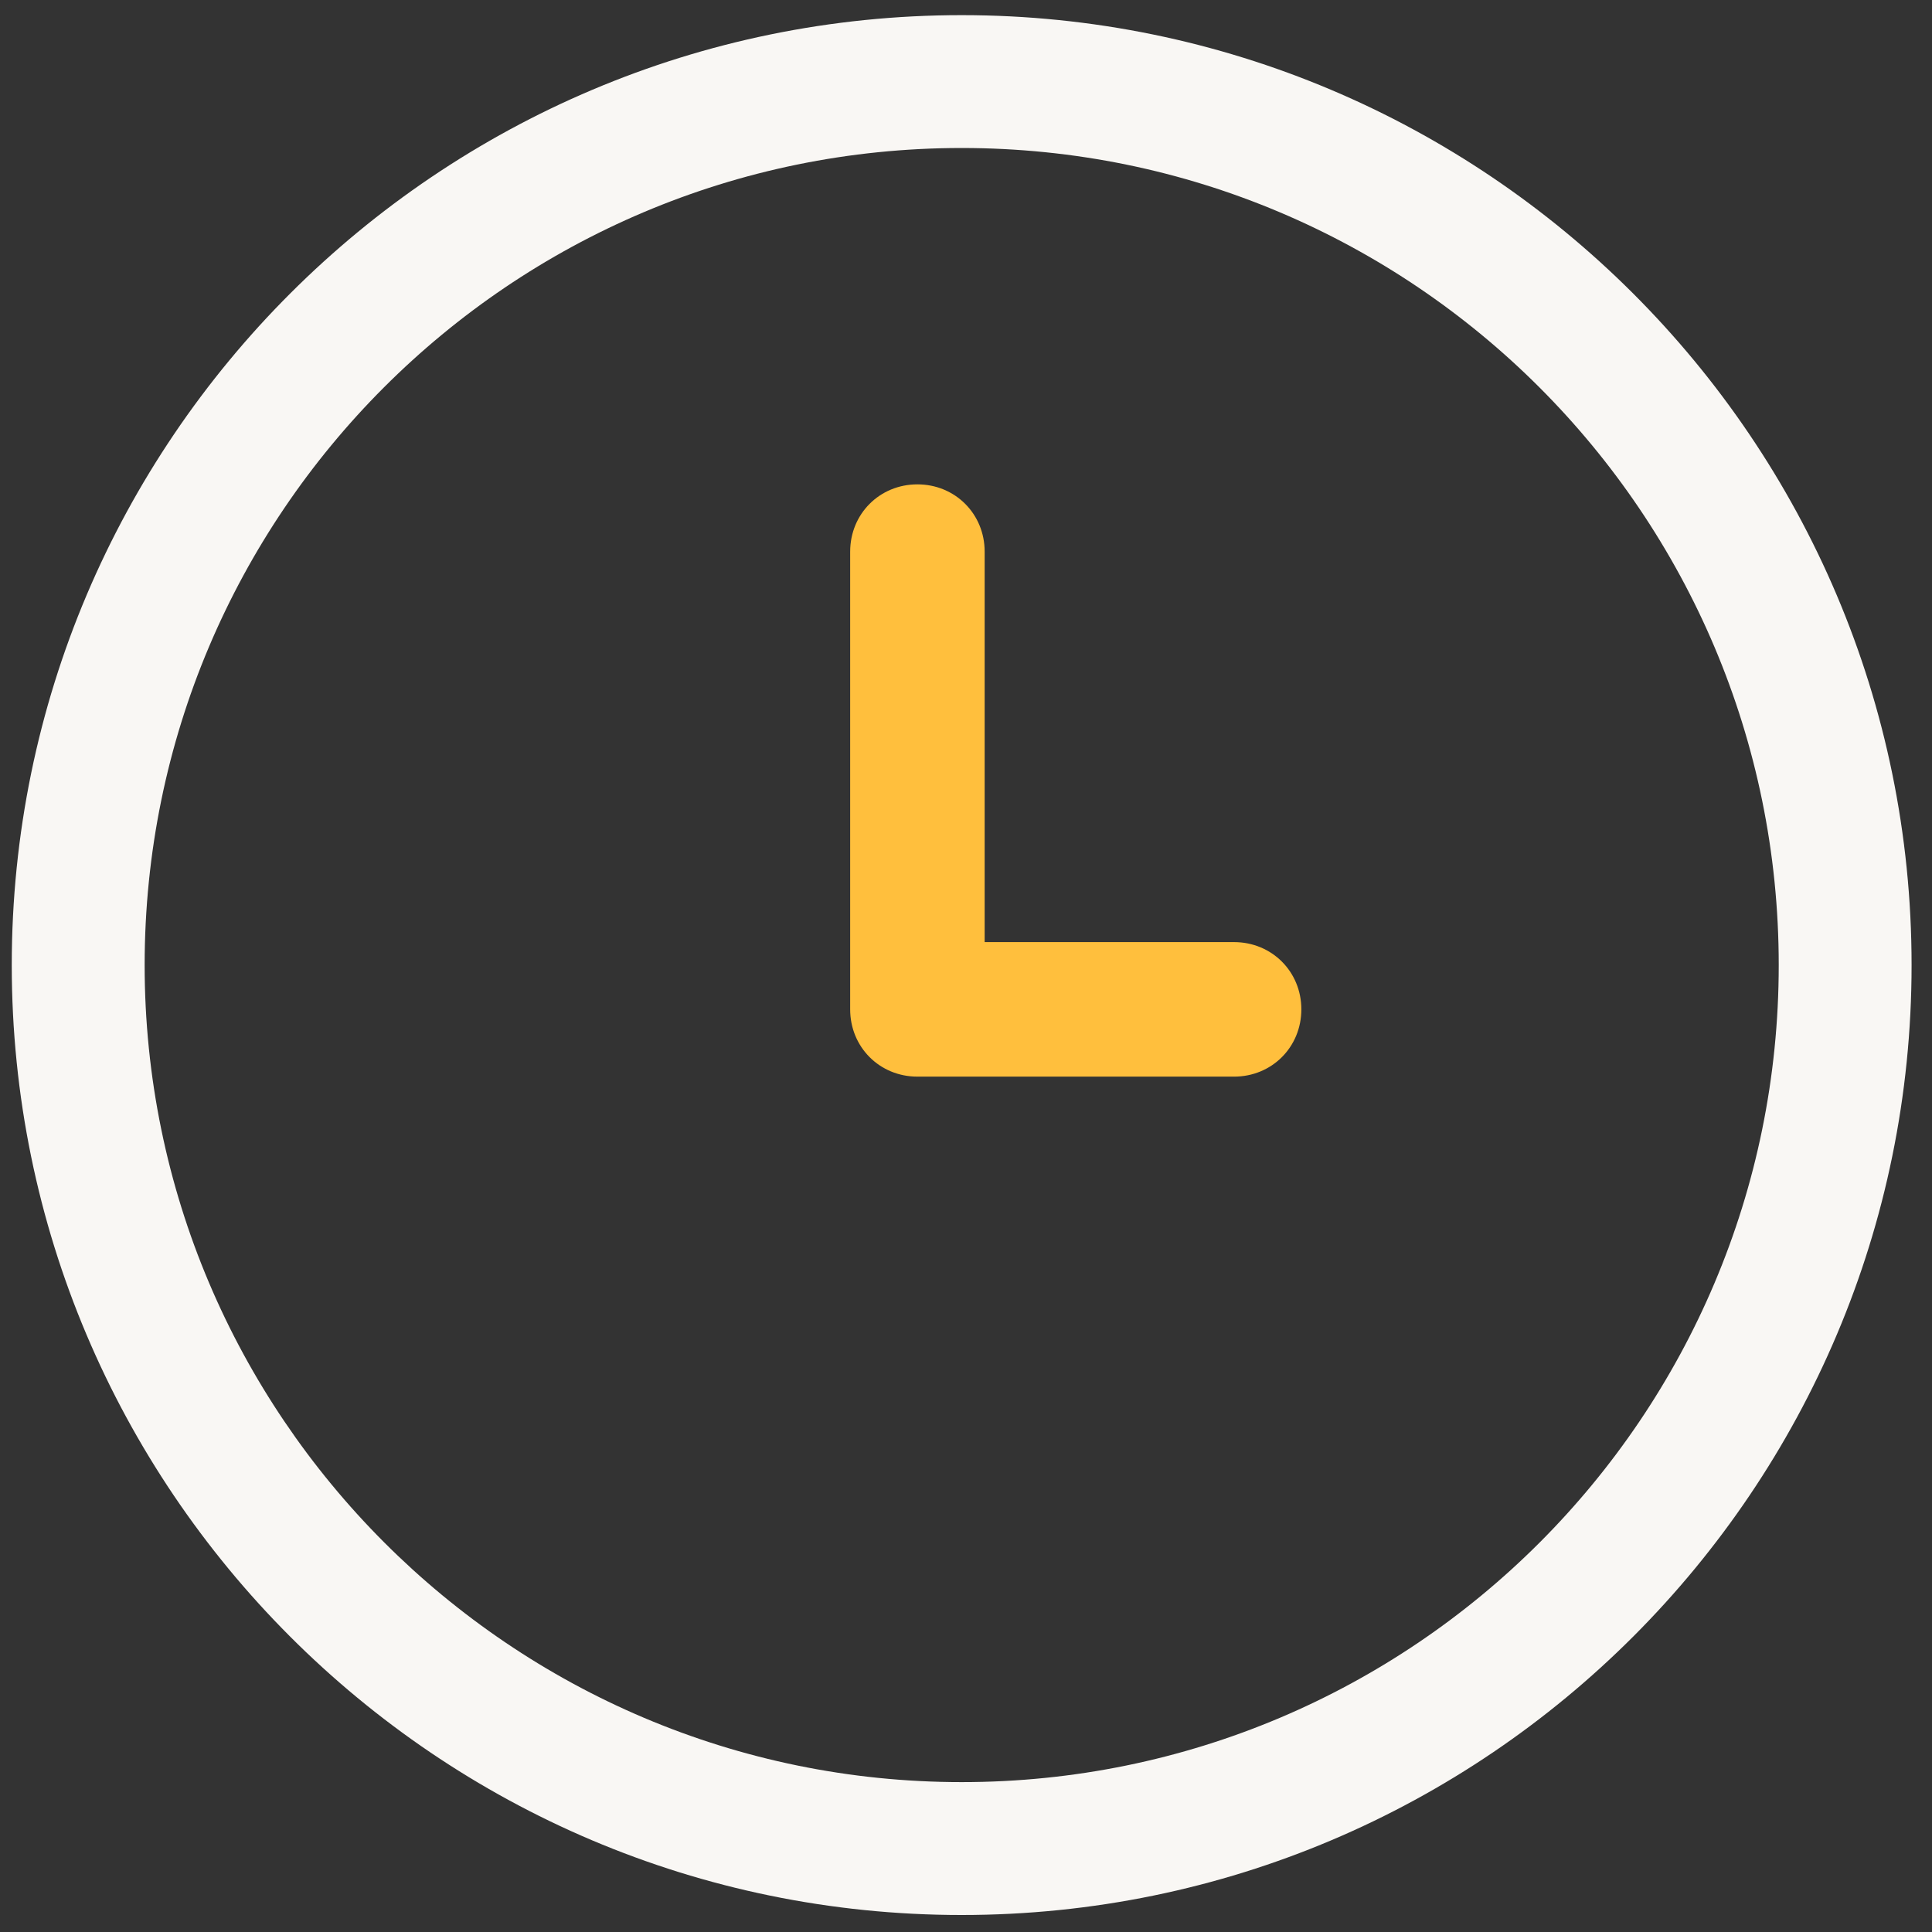
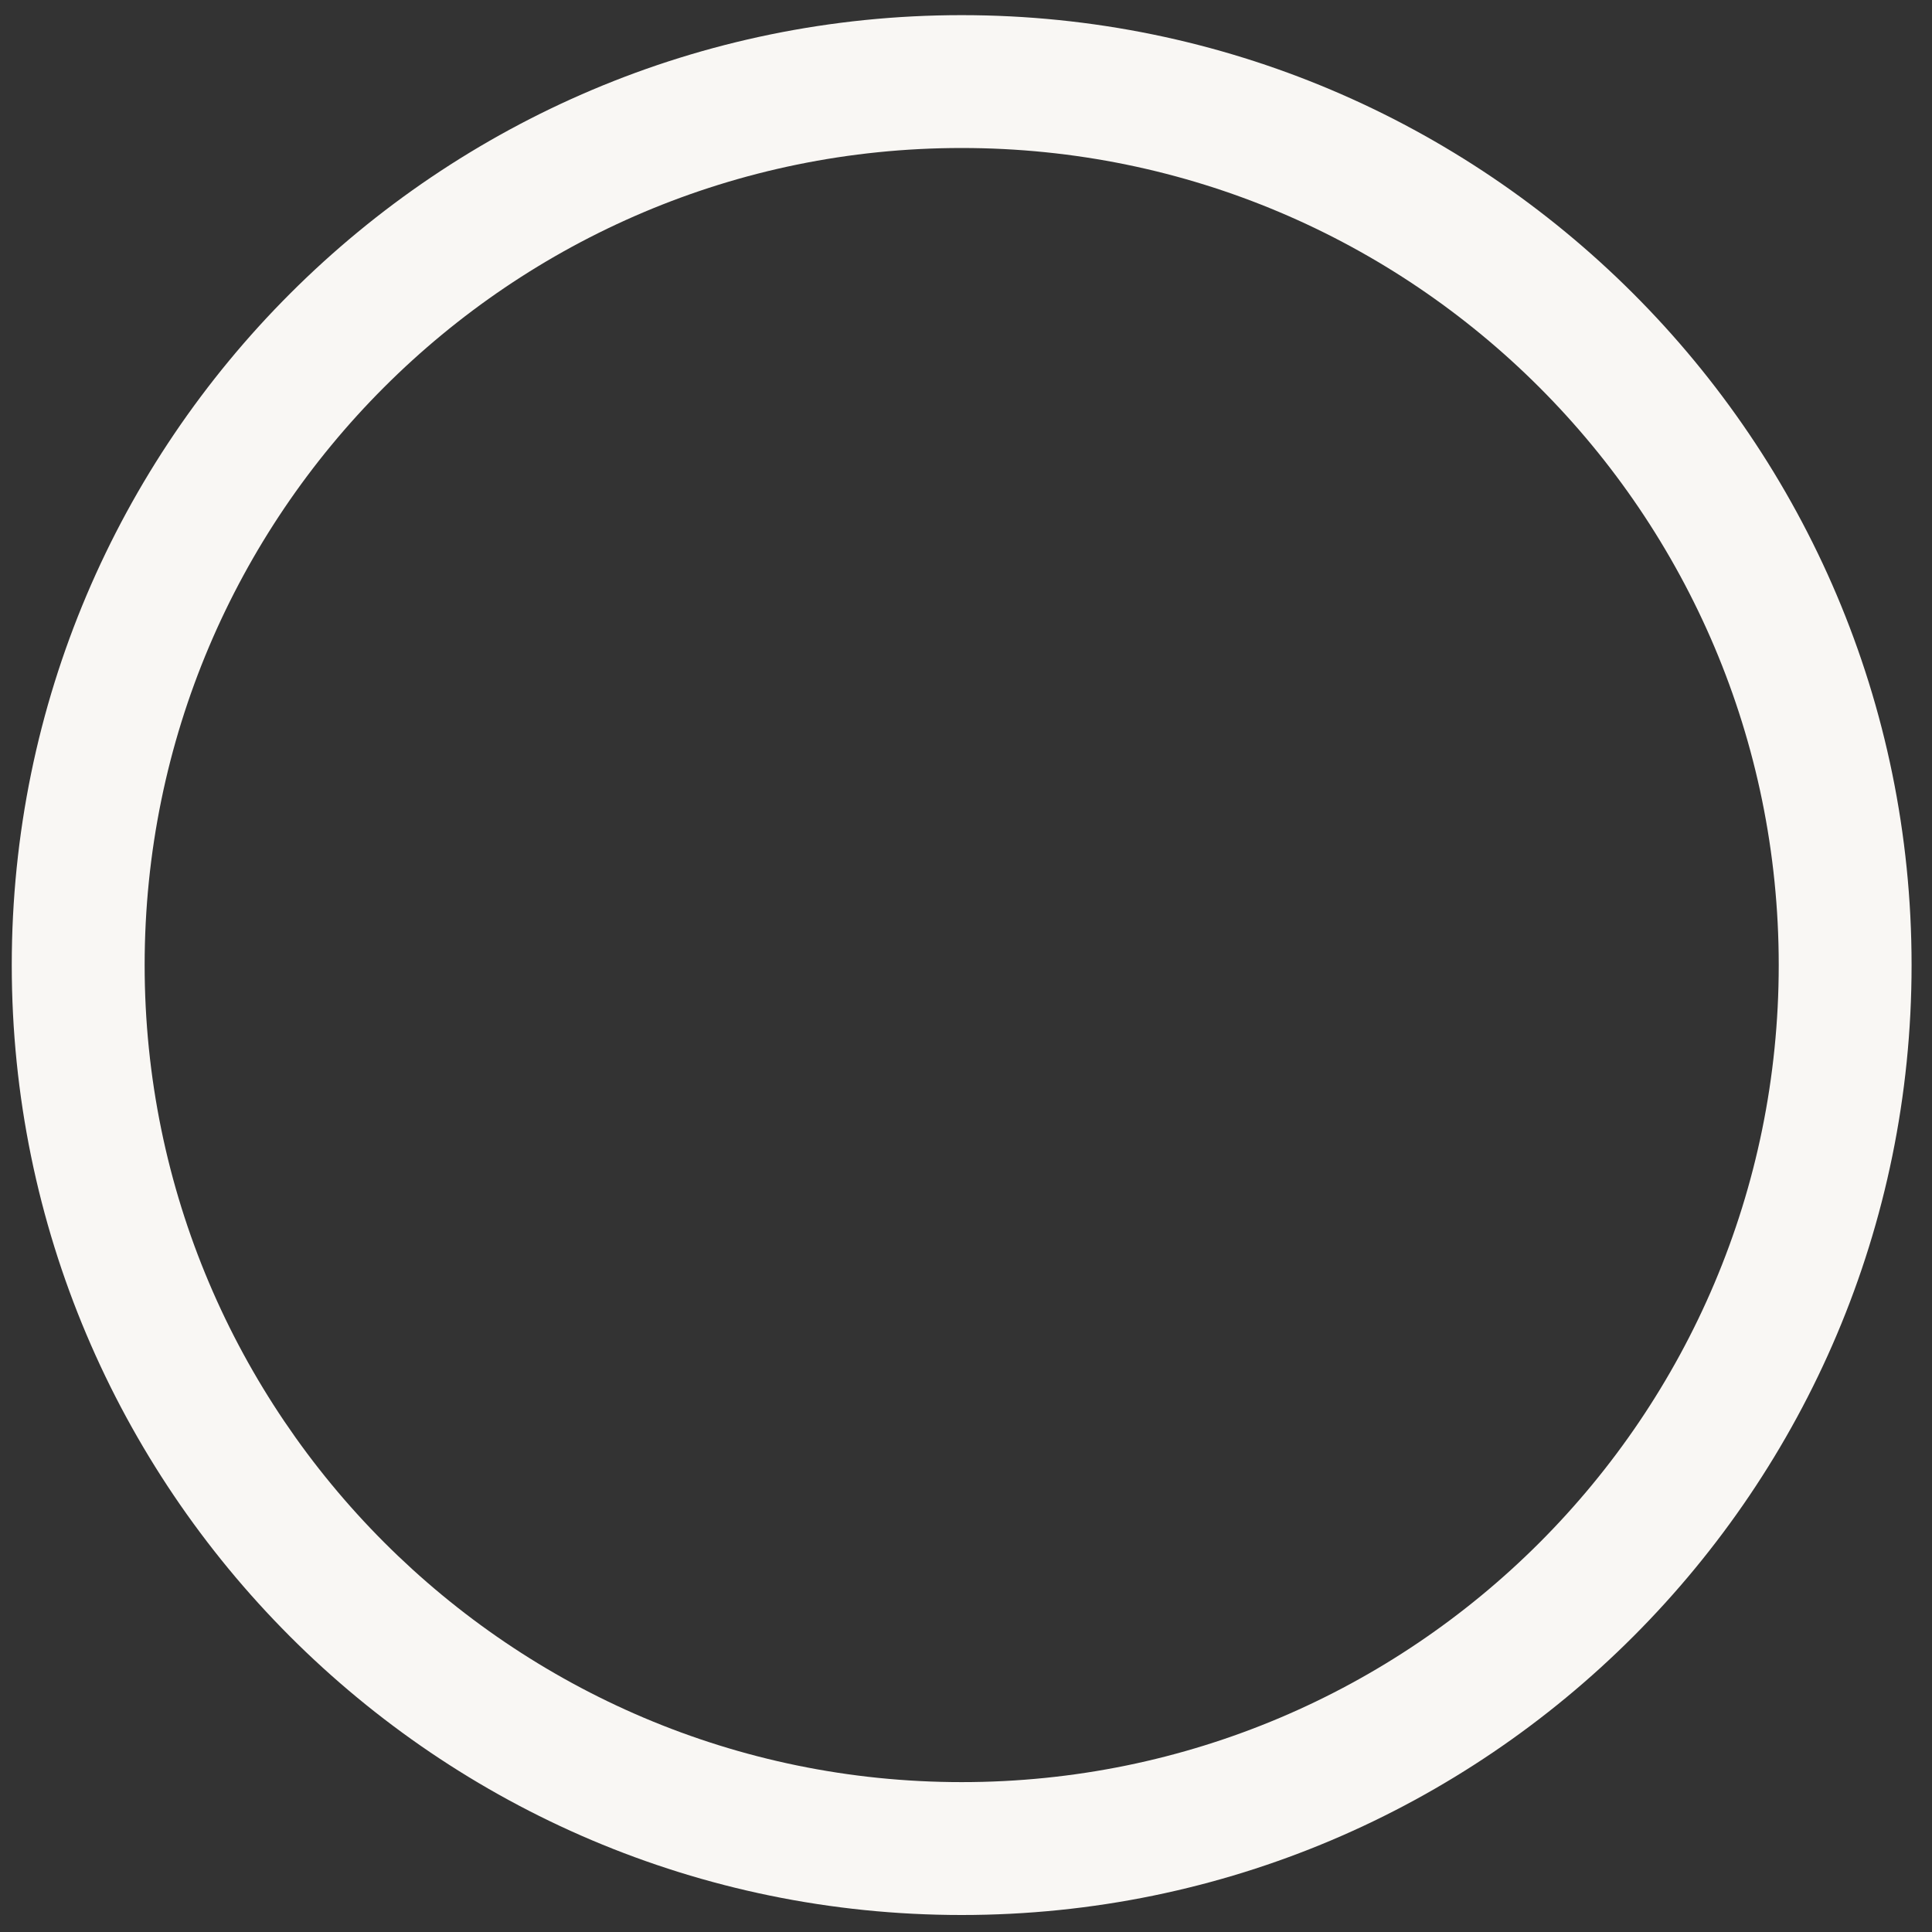
<svg xmlns="http://www.w3.org/2000/svg" version="1.1" id="Layer_1" x="0px" y="0px" width="54.215px" height="54.215px" viewBox="0 0 54.215 54.215" enable-background="new 0 0 54.215 54.215" xml:space="preserve">
  <rect x="0" y="0" width="54.215" height="54.215" fill="#333333" stroke="none" />
  <g>
    <path fill="#F9F7F4" d="M26.986,53.738c14.732,0,26.656-11.971,26.656-26.657c0-14.732-11.97-26.656-26.656-26.656   C12.3,0.425,0.33,12.349,0.33,27.081C0.33,41.768,12.254,53.738,26.986,53.738z M26.986,4.153   c12.661,0,22.928,10.268,22.928,22.928c0,12.661-10.267,22.928-22.928,22.928c-12.66,0-22.927-10.312-22.927-22.928   C4.06,14.421,14.326,4.153,26.986,4.153z" />
-     <path fill="#FFBF3D" d="M25.744,30.212h8.885c1.06,0,1.889-0.828,1.889-1.888c0-1.059-0.829-1.887-1.889-1.887h-6.998V15.48   c0-1.059-0.828-1.888-1.887-1.888c-1.06,0-1.887,0.829-1.887,1.888v12.844C23.857,29.384,24.685,30.212,25.744,30.212   L25.744,30.212z" />
  </g>
</svg>